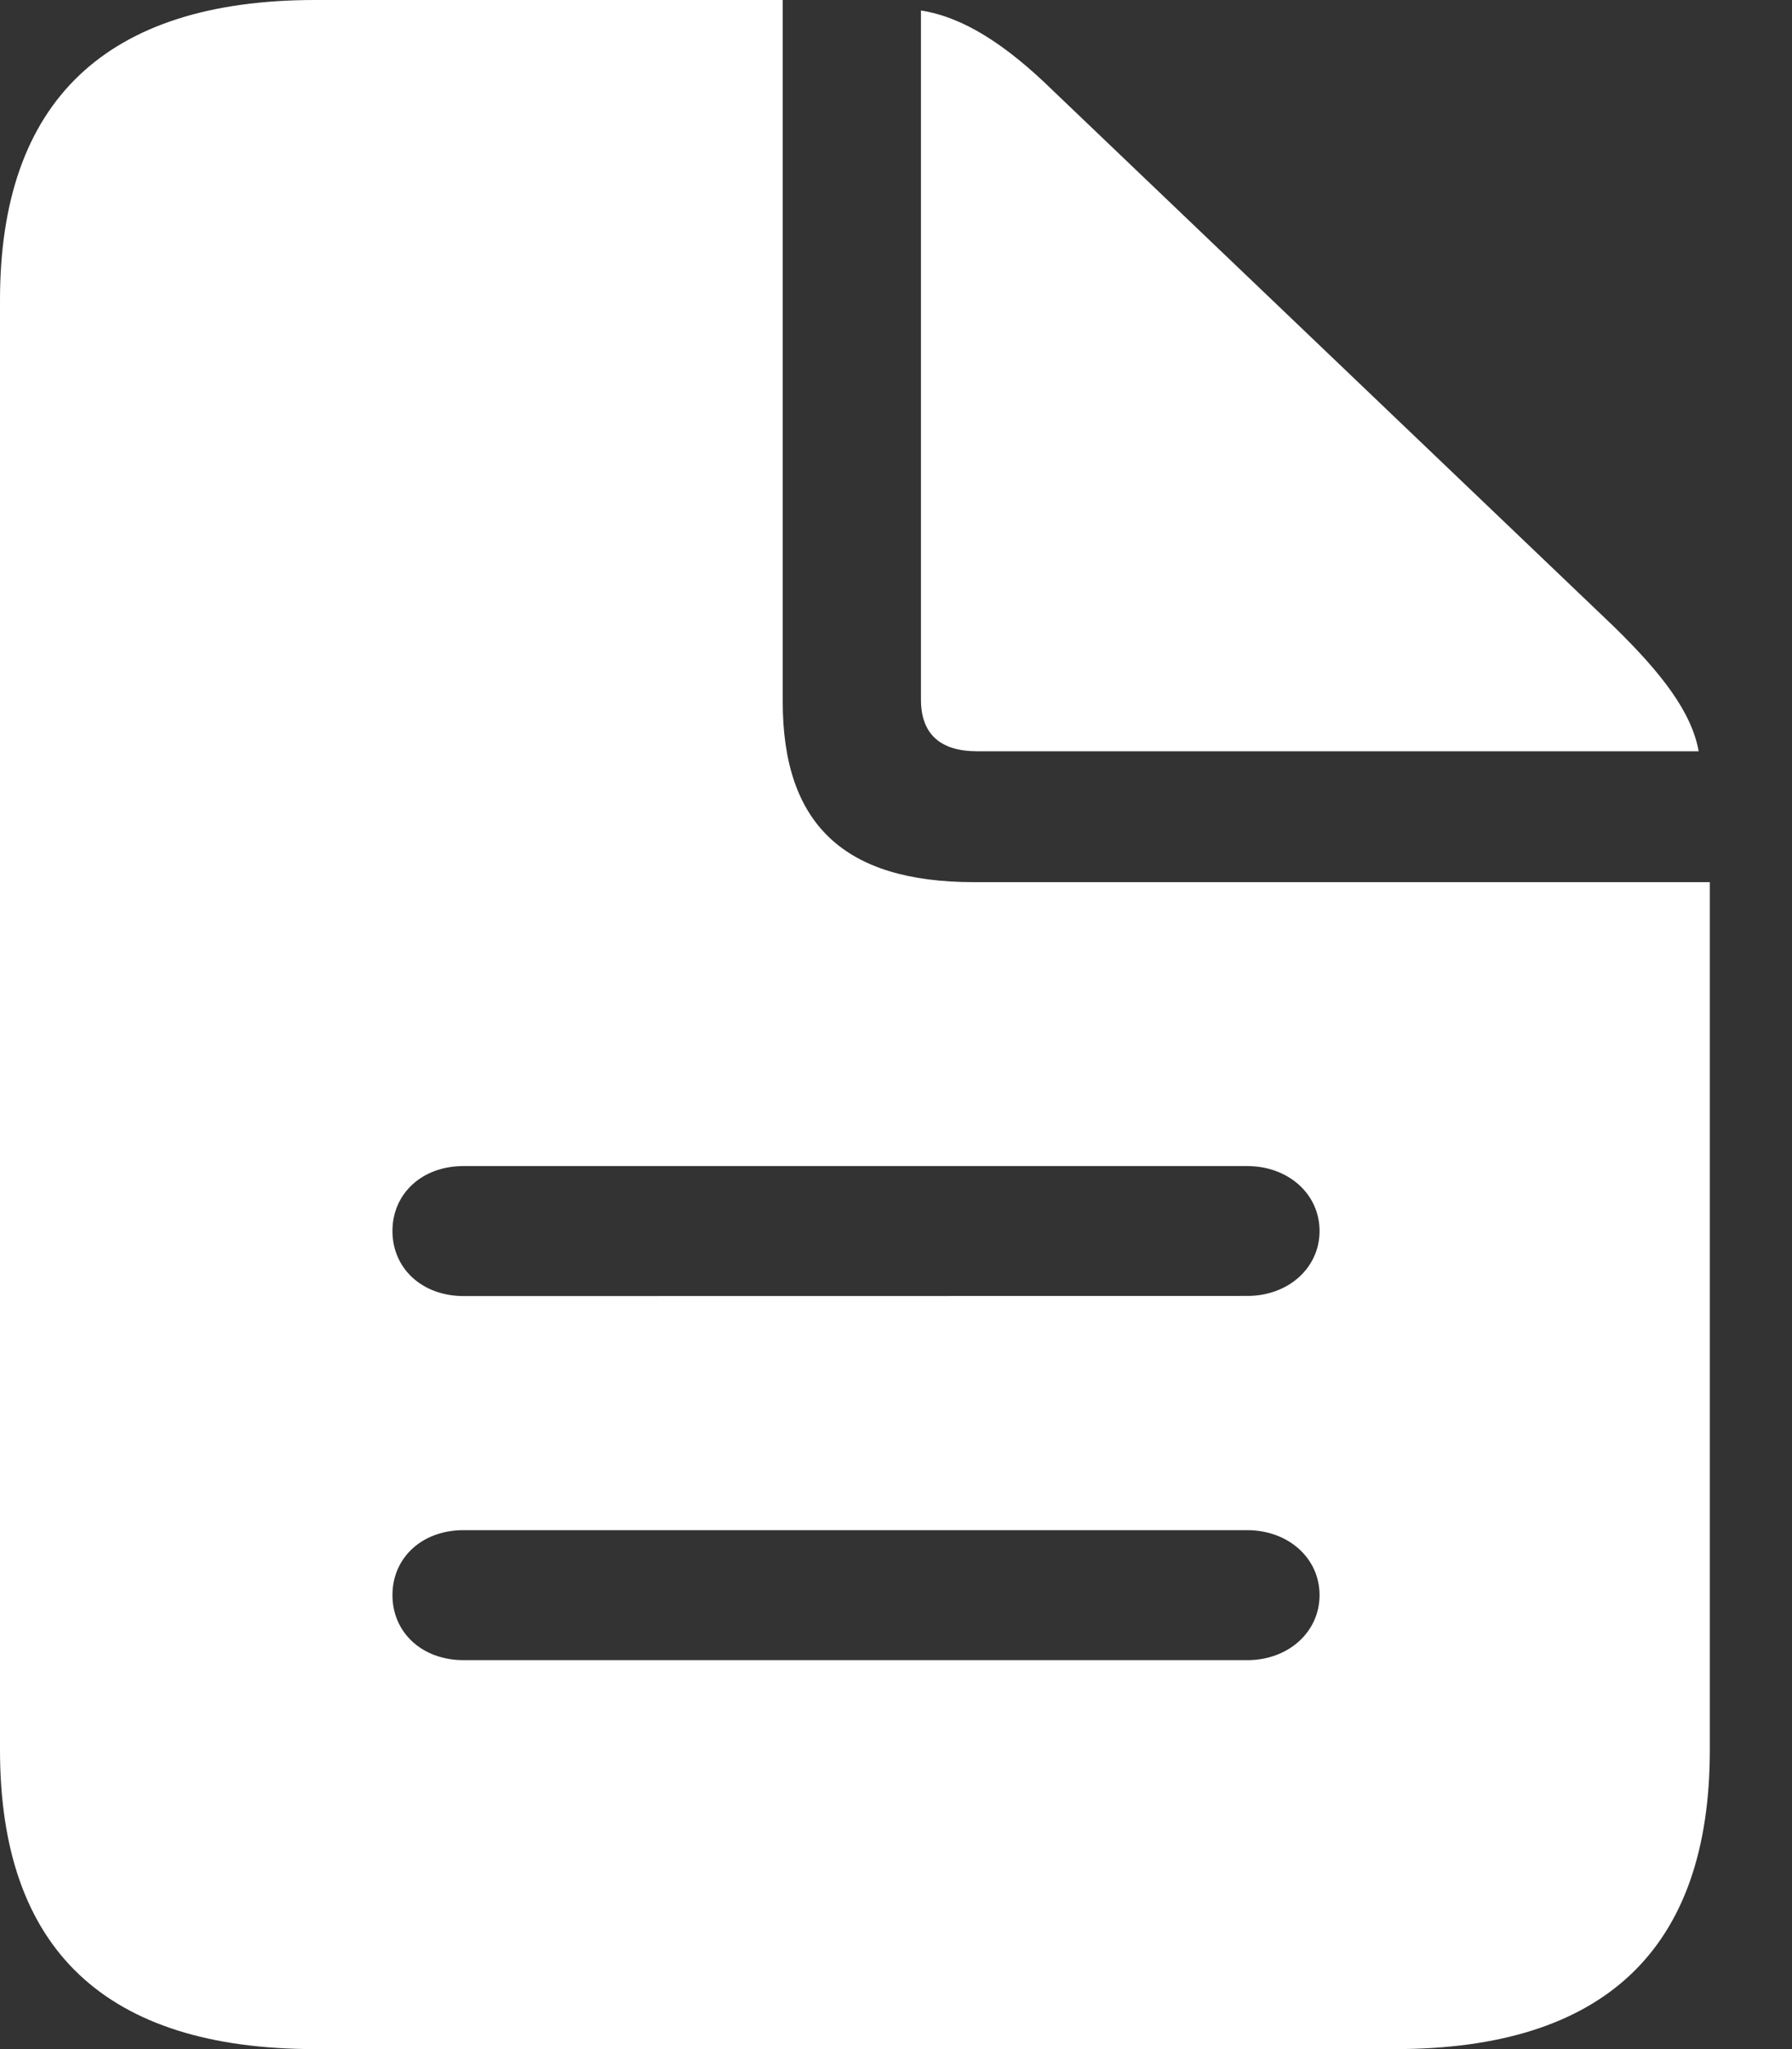
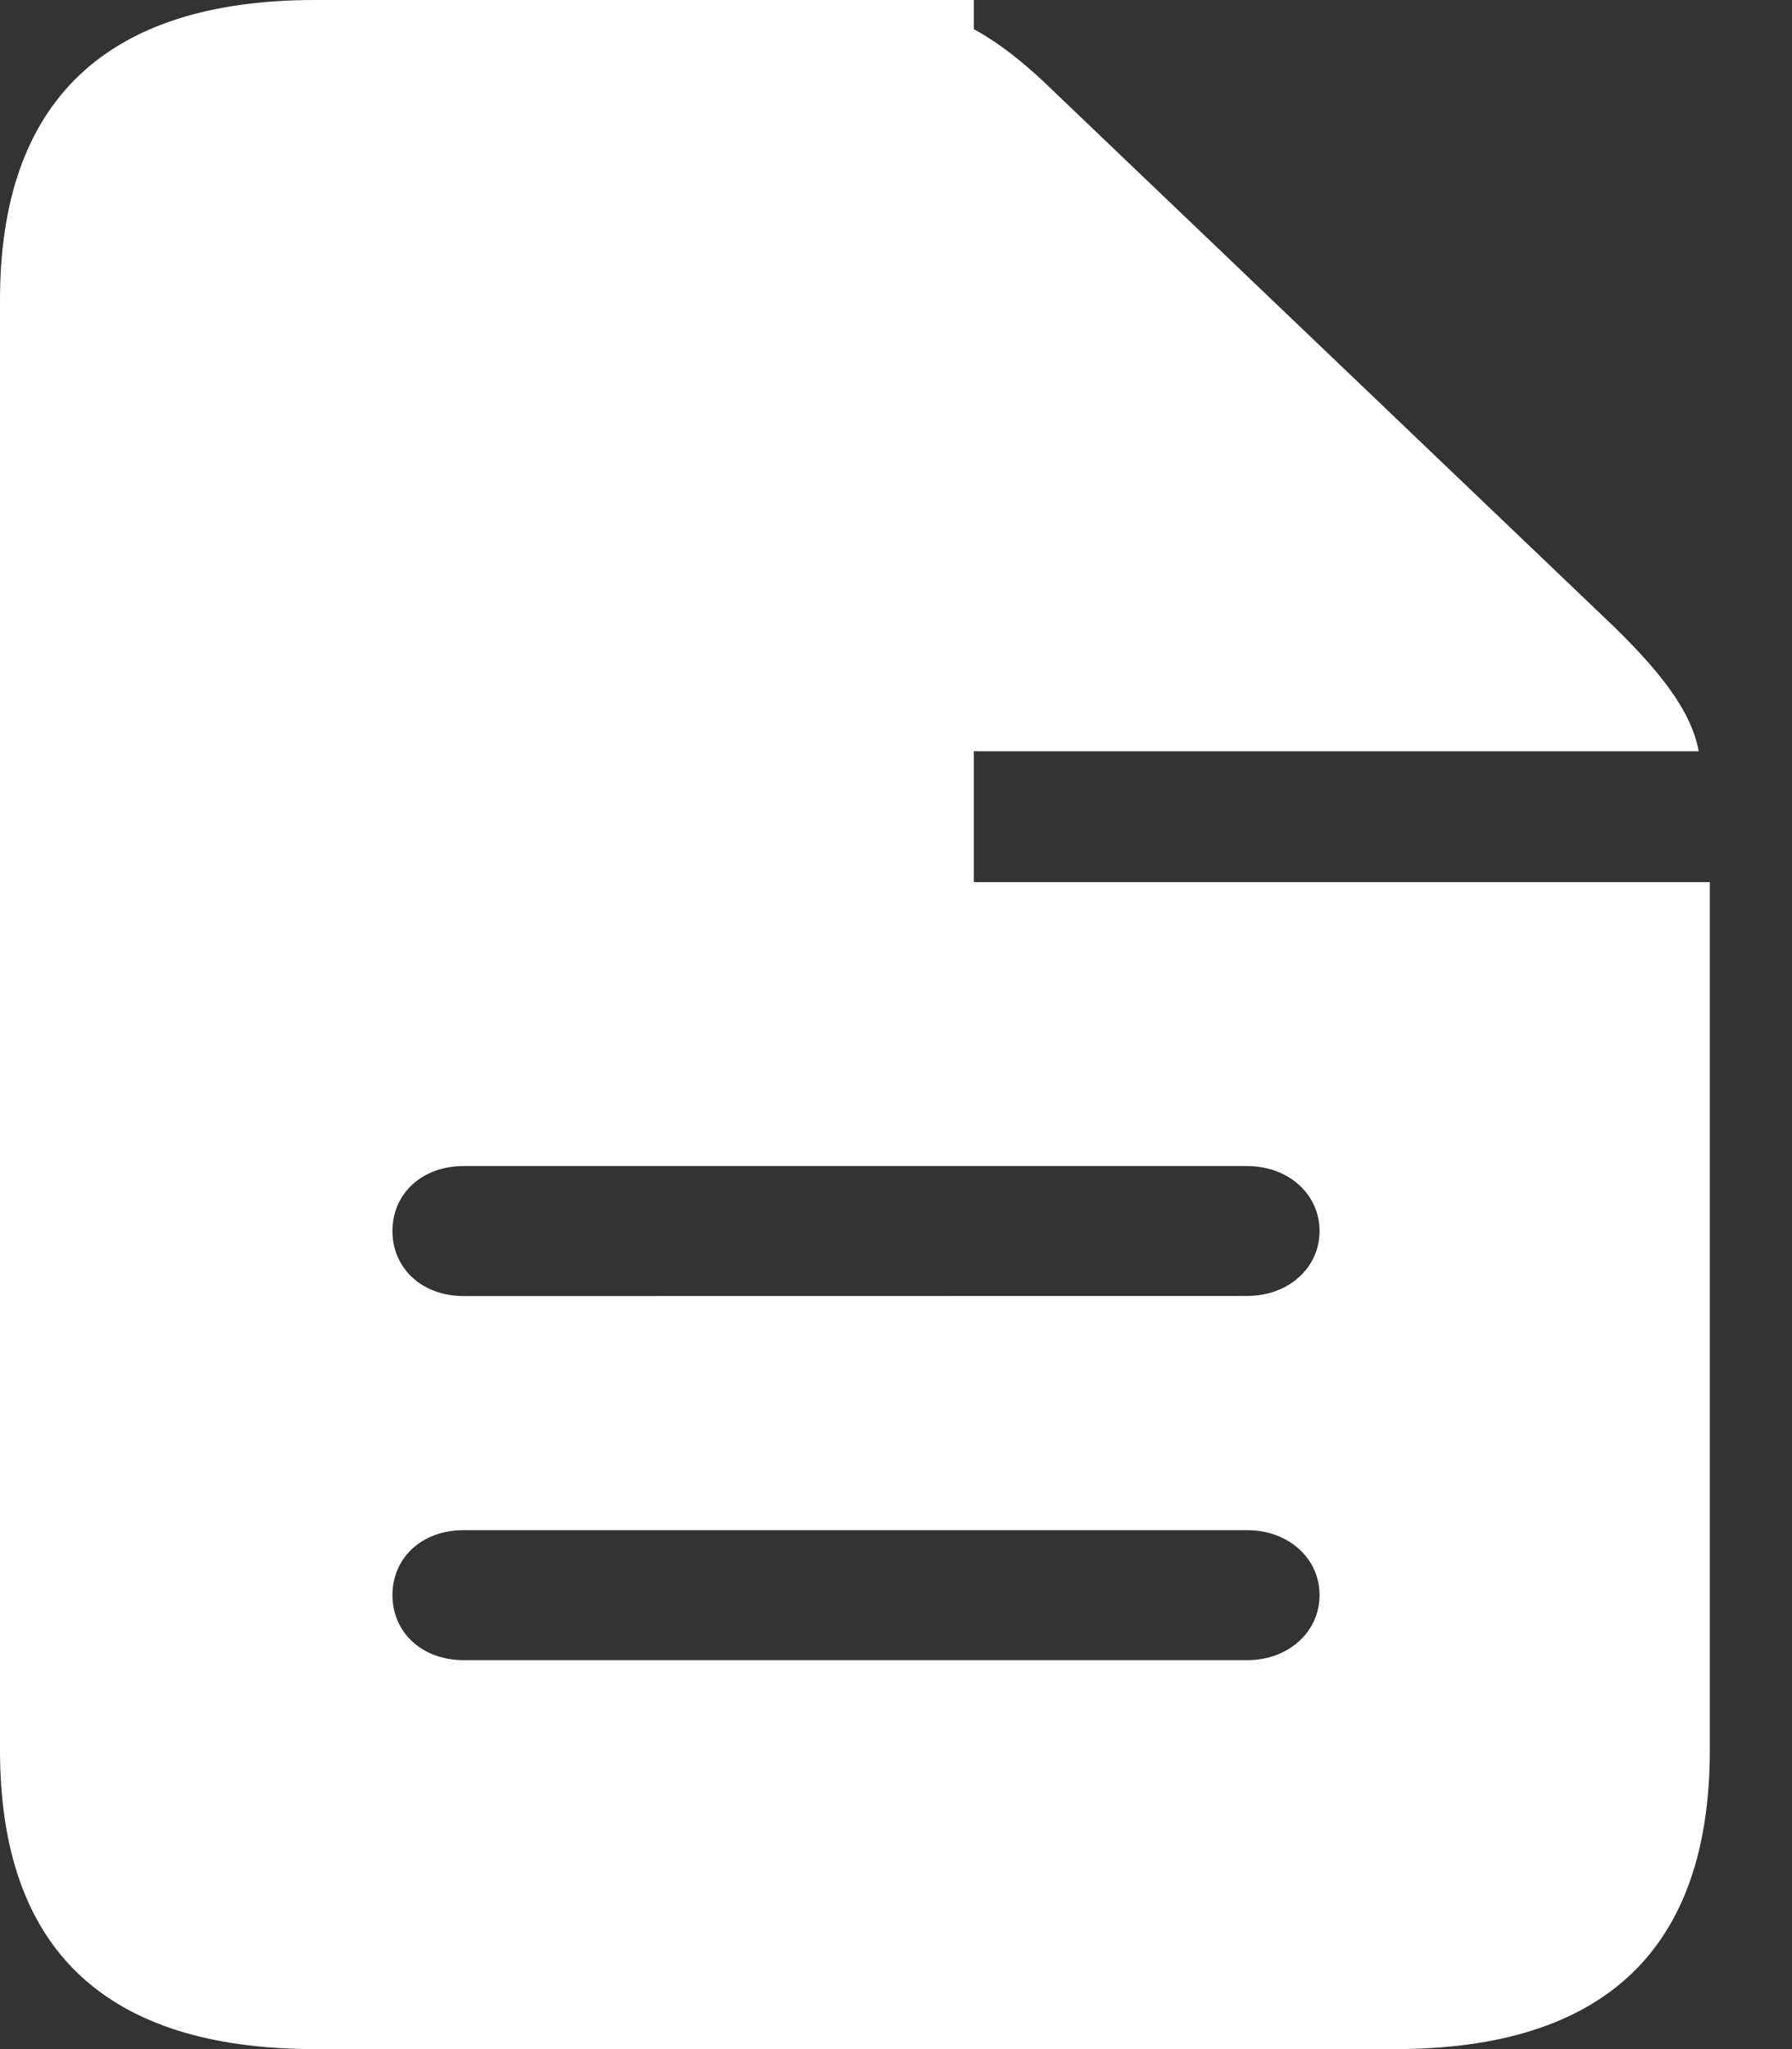
<svg xmlns="http://www.w3.org/2000/svg" width="14" height="16" viewBox="0 0 14 16" fill="none">
  <rect x="0" y="0" width="14" height="16" fill="#333333" stroke="none" />
-   <path d="M2.462 16H10.896C12.54 16 13.358 15.216 13.358 13.664V6.888H7.608C6.592 6.888 6.115 6.433 6.115 5.478V0H2.462C0.826 0 0 0.791 0 2.343V13.664C0 15.224 0.826 16 2.462 16ZM7.632 5.866H13.271C13.215 5.56 12.985 5.261 12.612 4.896L8.228 0.709C7.862 0.351 7.529 0.134 7.195 0.082V5.463C7.195 5.731 7.346 5.866 7.632 5.866ZM3.622 10.12C3.296 10.12 3.066 9.903 3.066 9.612C3.066 9.321 3.296 9.105 3.621 9.105H9.744C10.062 9.105 10.309 9.321 10.309 9.612C10.309 9.903 10.062 10.119 9.745 10.119L3.622 10.12ZM3.622 12.963C3.296 12.963 3.066 12.746 3.066 12.455C3.066 12.164 3.296 11.948 3.621 11.948H9.744C10.062 11.948 10.309 12.164 10.309 12.455C10.309 12.746 10.062 12.963 9.745 12.963H3.622Z" fill="white" />
+   <path d="M2.462 16H10.896C12.54 16 13.358 15.216 13.358 13.664V6.888H7.608V0H2.462C0.826 0 0 0.791 0 2.343V13.664C0 15.224 0.826 16 2.462 16ZM7.632 5.866H13.271C13.215 5.56 12.985 5.261 12.612 4.896L8.228 0.709C7.862 0.351 7.529 0.134 7.195 0.082V5.463C7.195 5.731 7.346 5.866 7.632 5.866ZM3.622 10.12C3.296 10.12 3.066 9.903 3.066 9.612C3.066 9.321 3.296 9.105 3.621 9.105H9.744C10.062 9.105 10.309 9.321 10.309 9.612C10.309 9.903 10.062 10.119 9.745 10.119L3.622 10.12ZM3.622 12.963C3.296 12.963 3.066 12.746 3.066 12.455C3.066 12.164 3.296 11.948 3.621 11.948H9.744C10.062 11.948 10.309 12.164 10.309 12.455C10.309 12.746 10.062 12.963 9.745 12.963H3.622Z" fill="white" />
</svg>